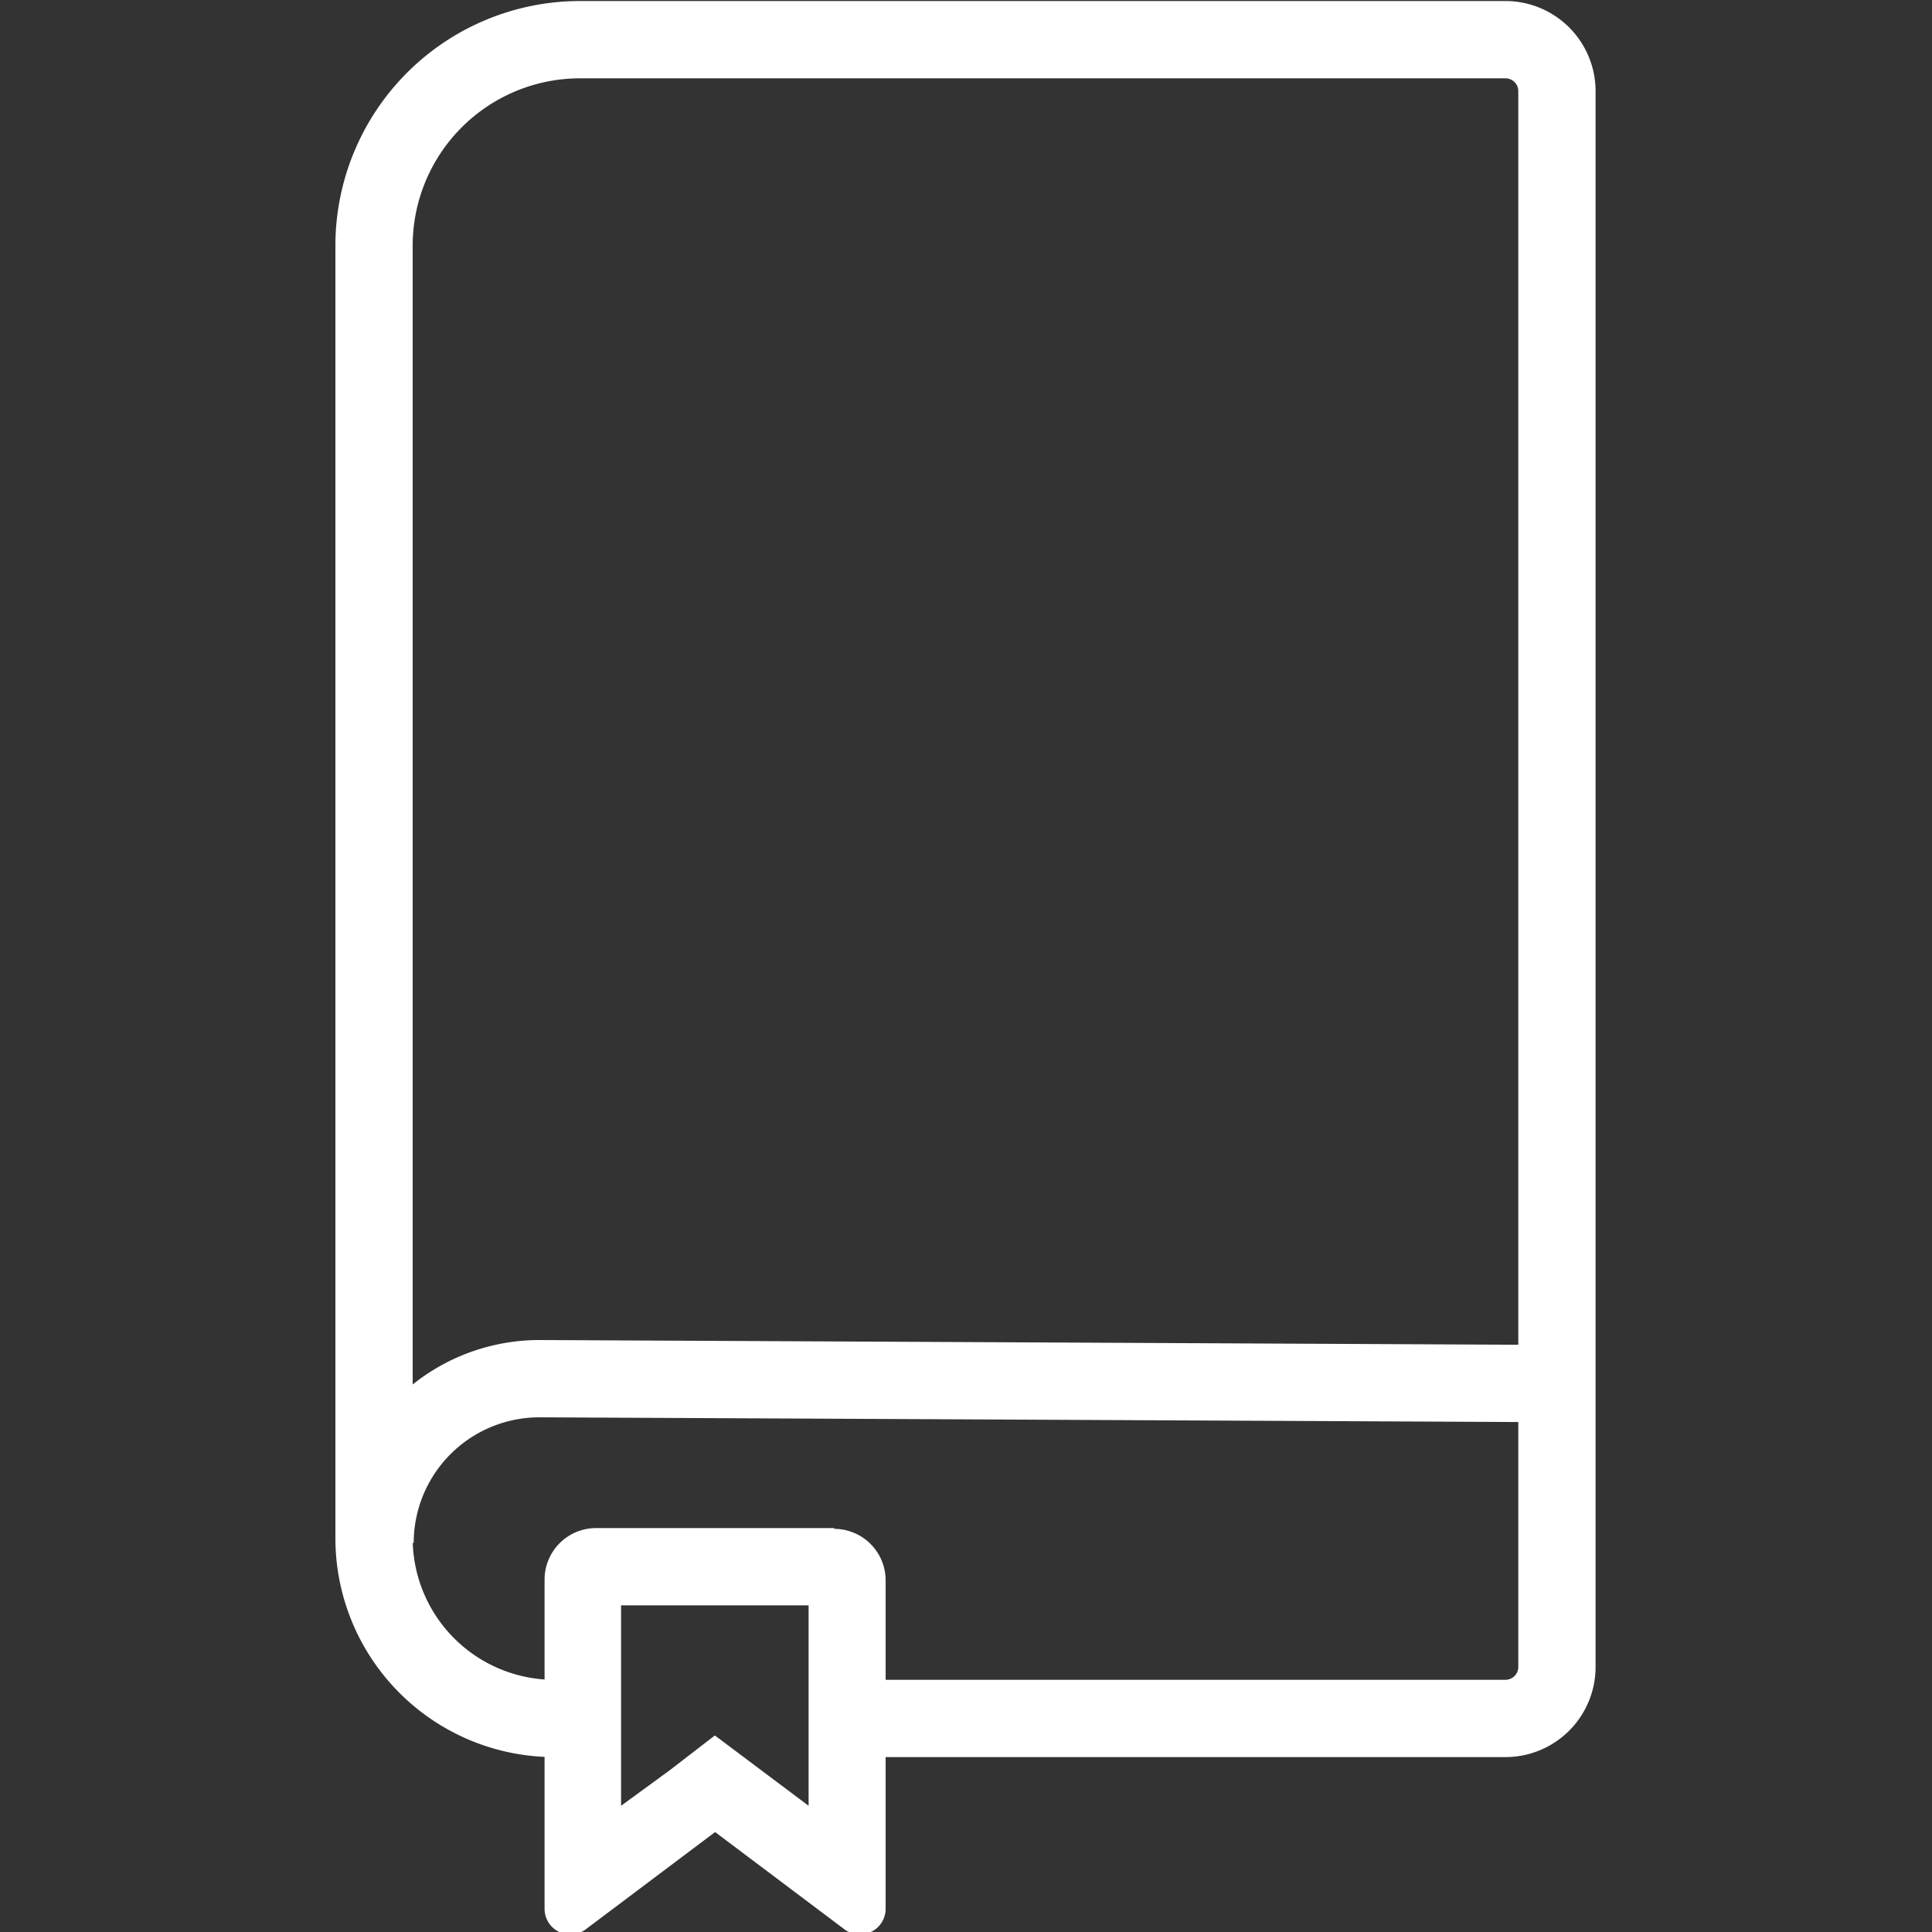
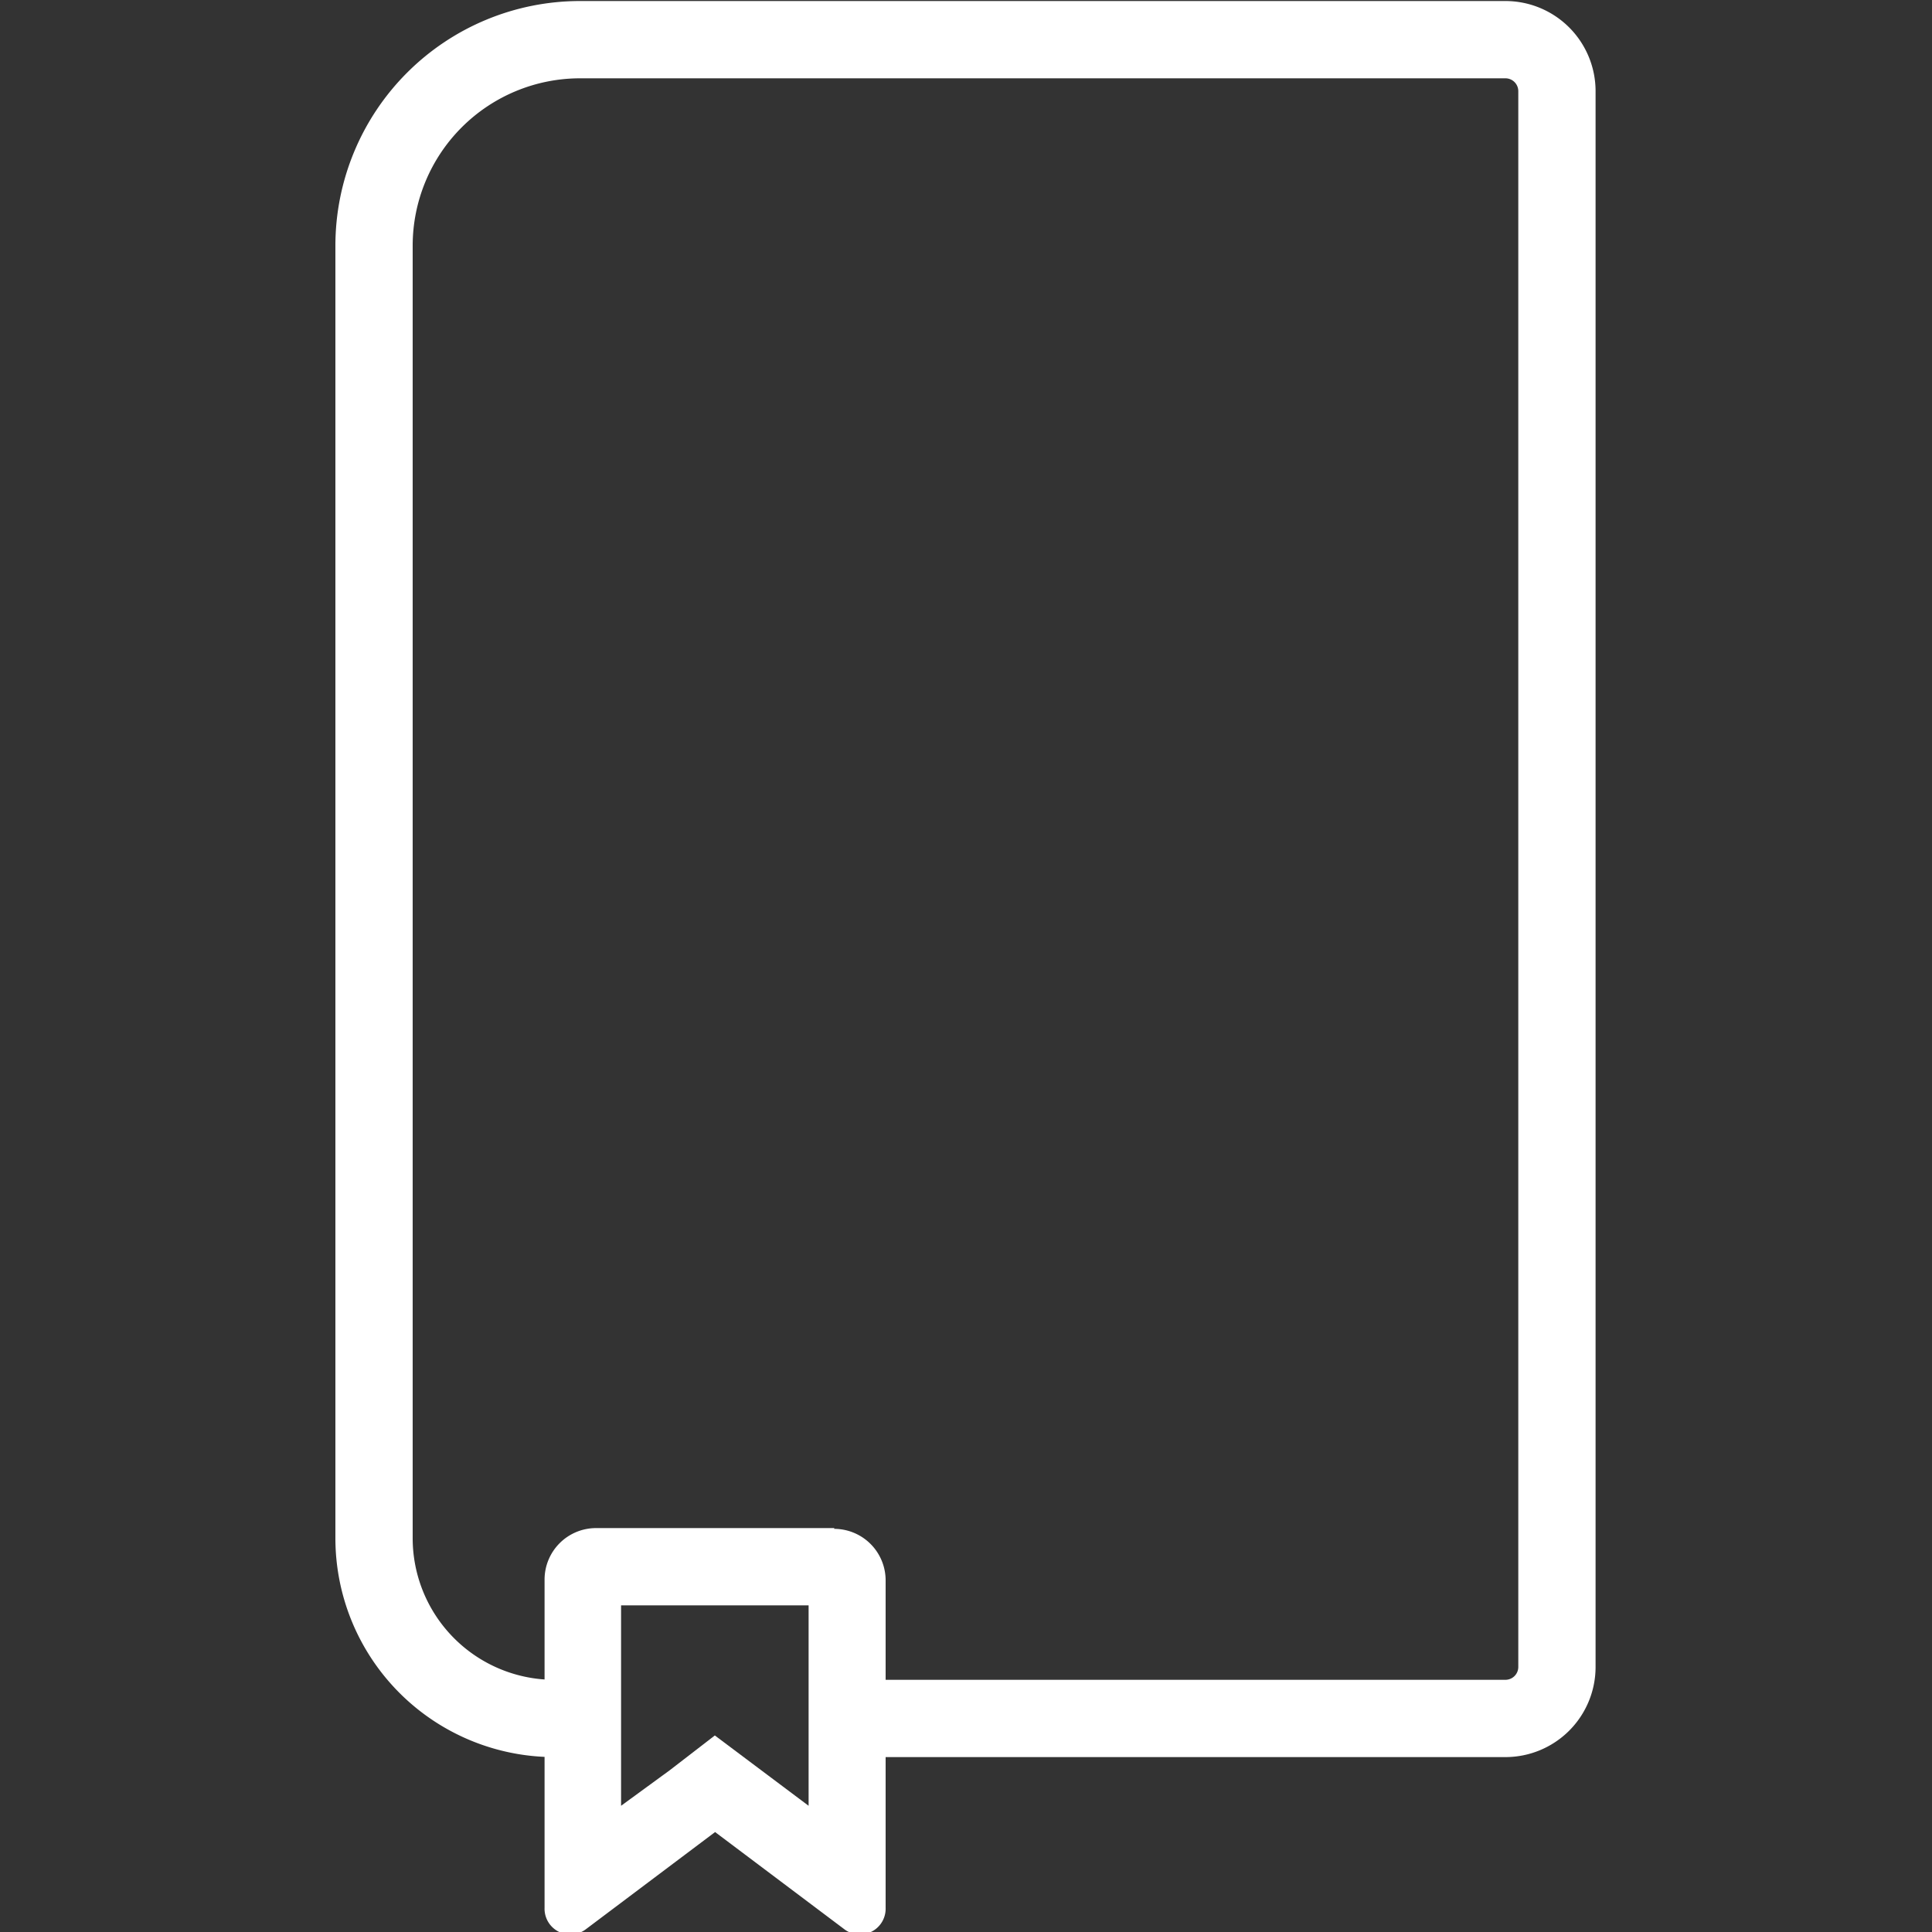
<svg xmlns="http://www.w3.org/2000/svg" id="Layer_1" data-name="Layer 1" viewBox="0 0 75 75">
  <rect x="0" y="0" width="75" height="75" fill="#333333" stroke="none" />
  <g>
    <path d="M21.52,66.71a7,7,0,0,1-7-7V9.54a8,8,0,0,1,8-8H58.44a2,2,0,0,1,2,2V64.71a2,2,0,0,1-2,2h-26" style="fill: none;stroke: #fff;stroke-miterlimit: 10;stroke-width: 3px" />
-     <path d="M60.44,53.71l-39.5-.19a6.38,6.38,0,0,0-6.38,6.37" style="fill: none;stroke: #fff;stroke-miterlimit: 10;stroke-width: 3px" />
    <path d="M31.39,62.32V70.1l-1.84-1.38-1.8-1.35L26,68.72,24.11,70.1V62.32h7.28m1-3H23.14a2,2,0,0,0-2,2V74.06a1,1,0,0,0,1.62.82l5-3.76,5,3.76a1,1,0,0,0,1.62-.82V61.35a2,2,0,0,0-2-2Z" style="fill: #fff" />
  </g>
</svg>